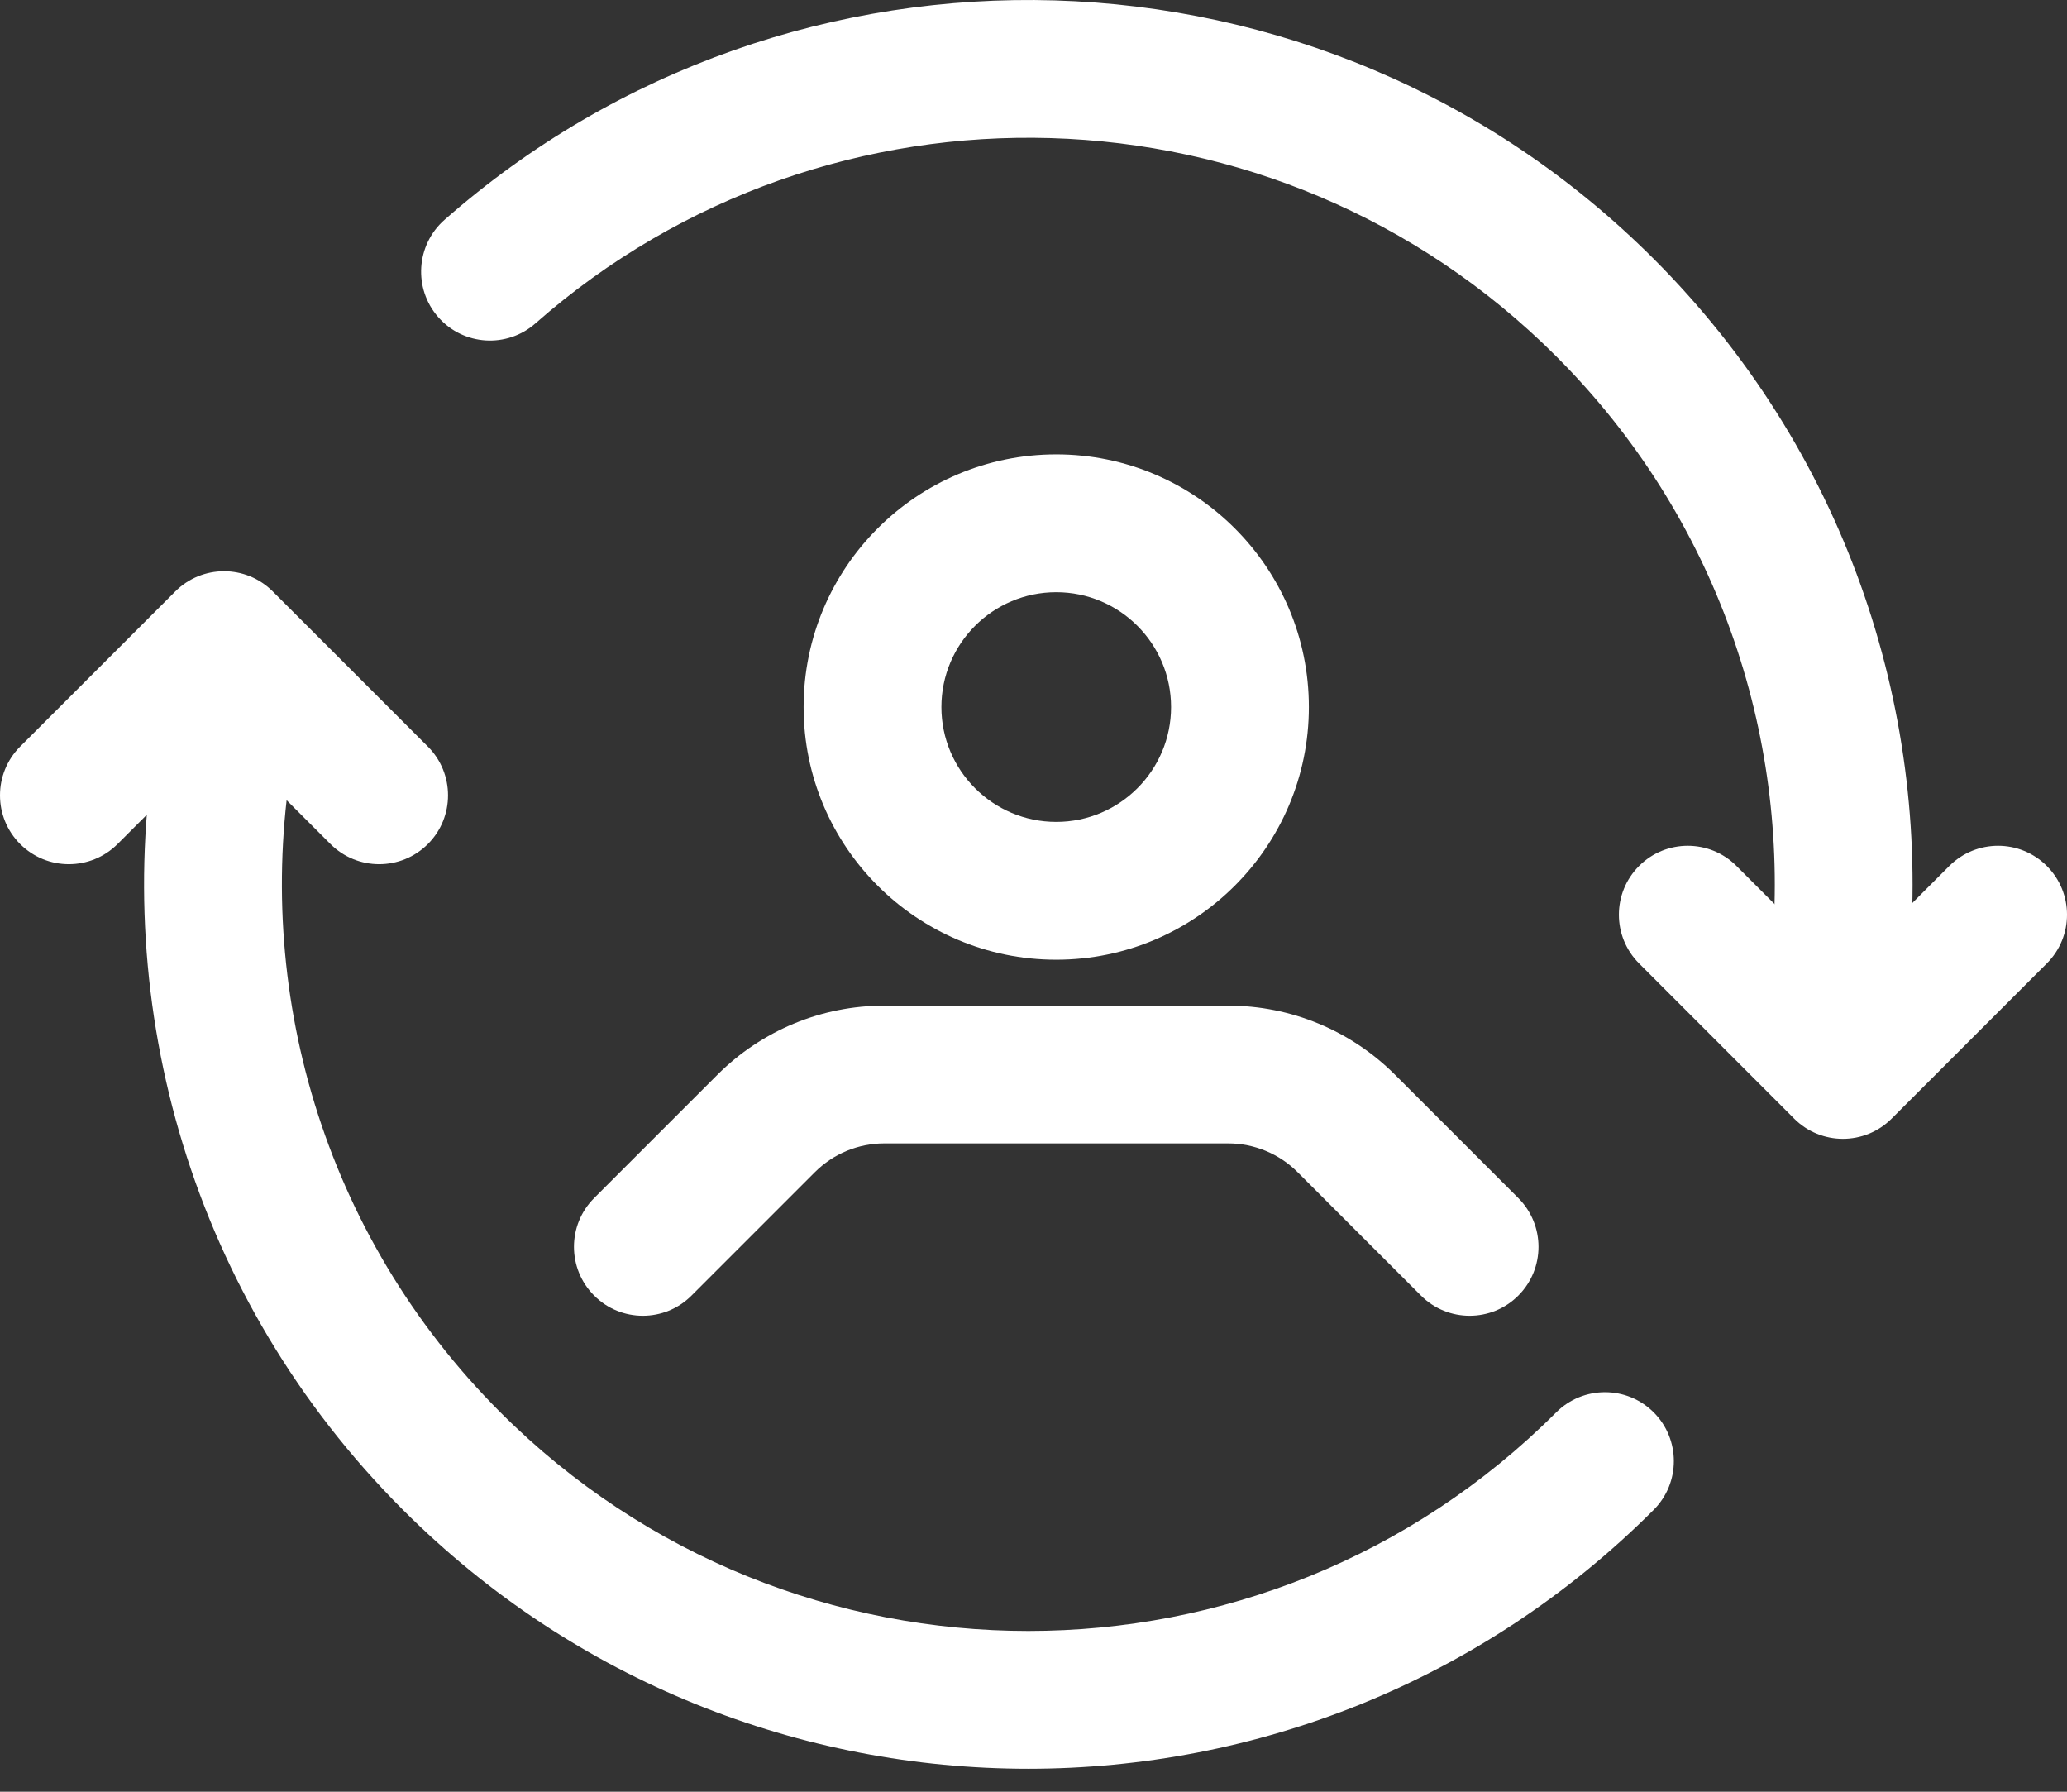
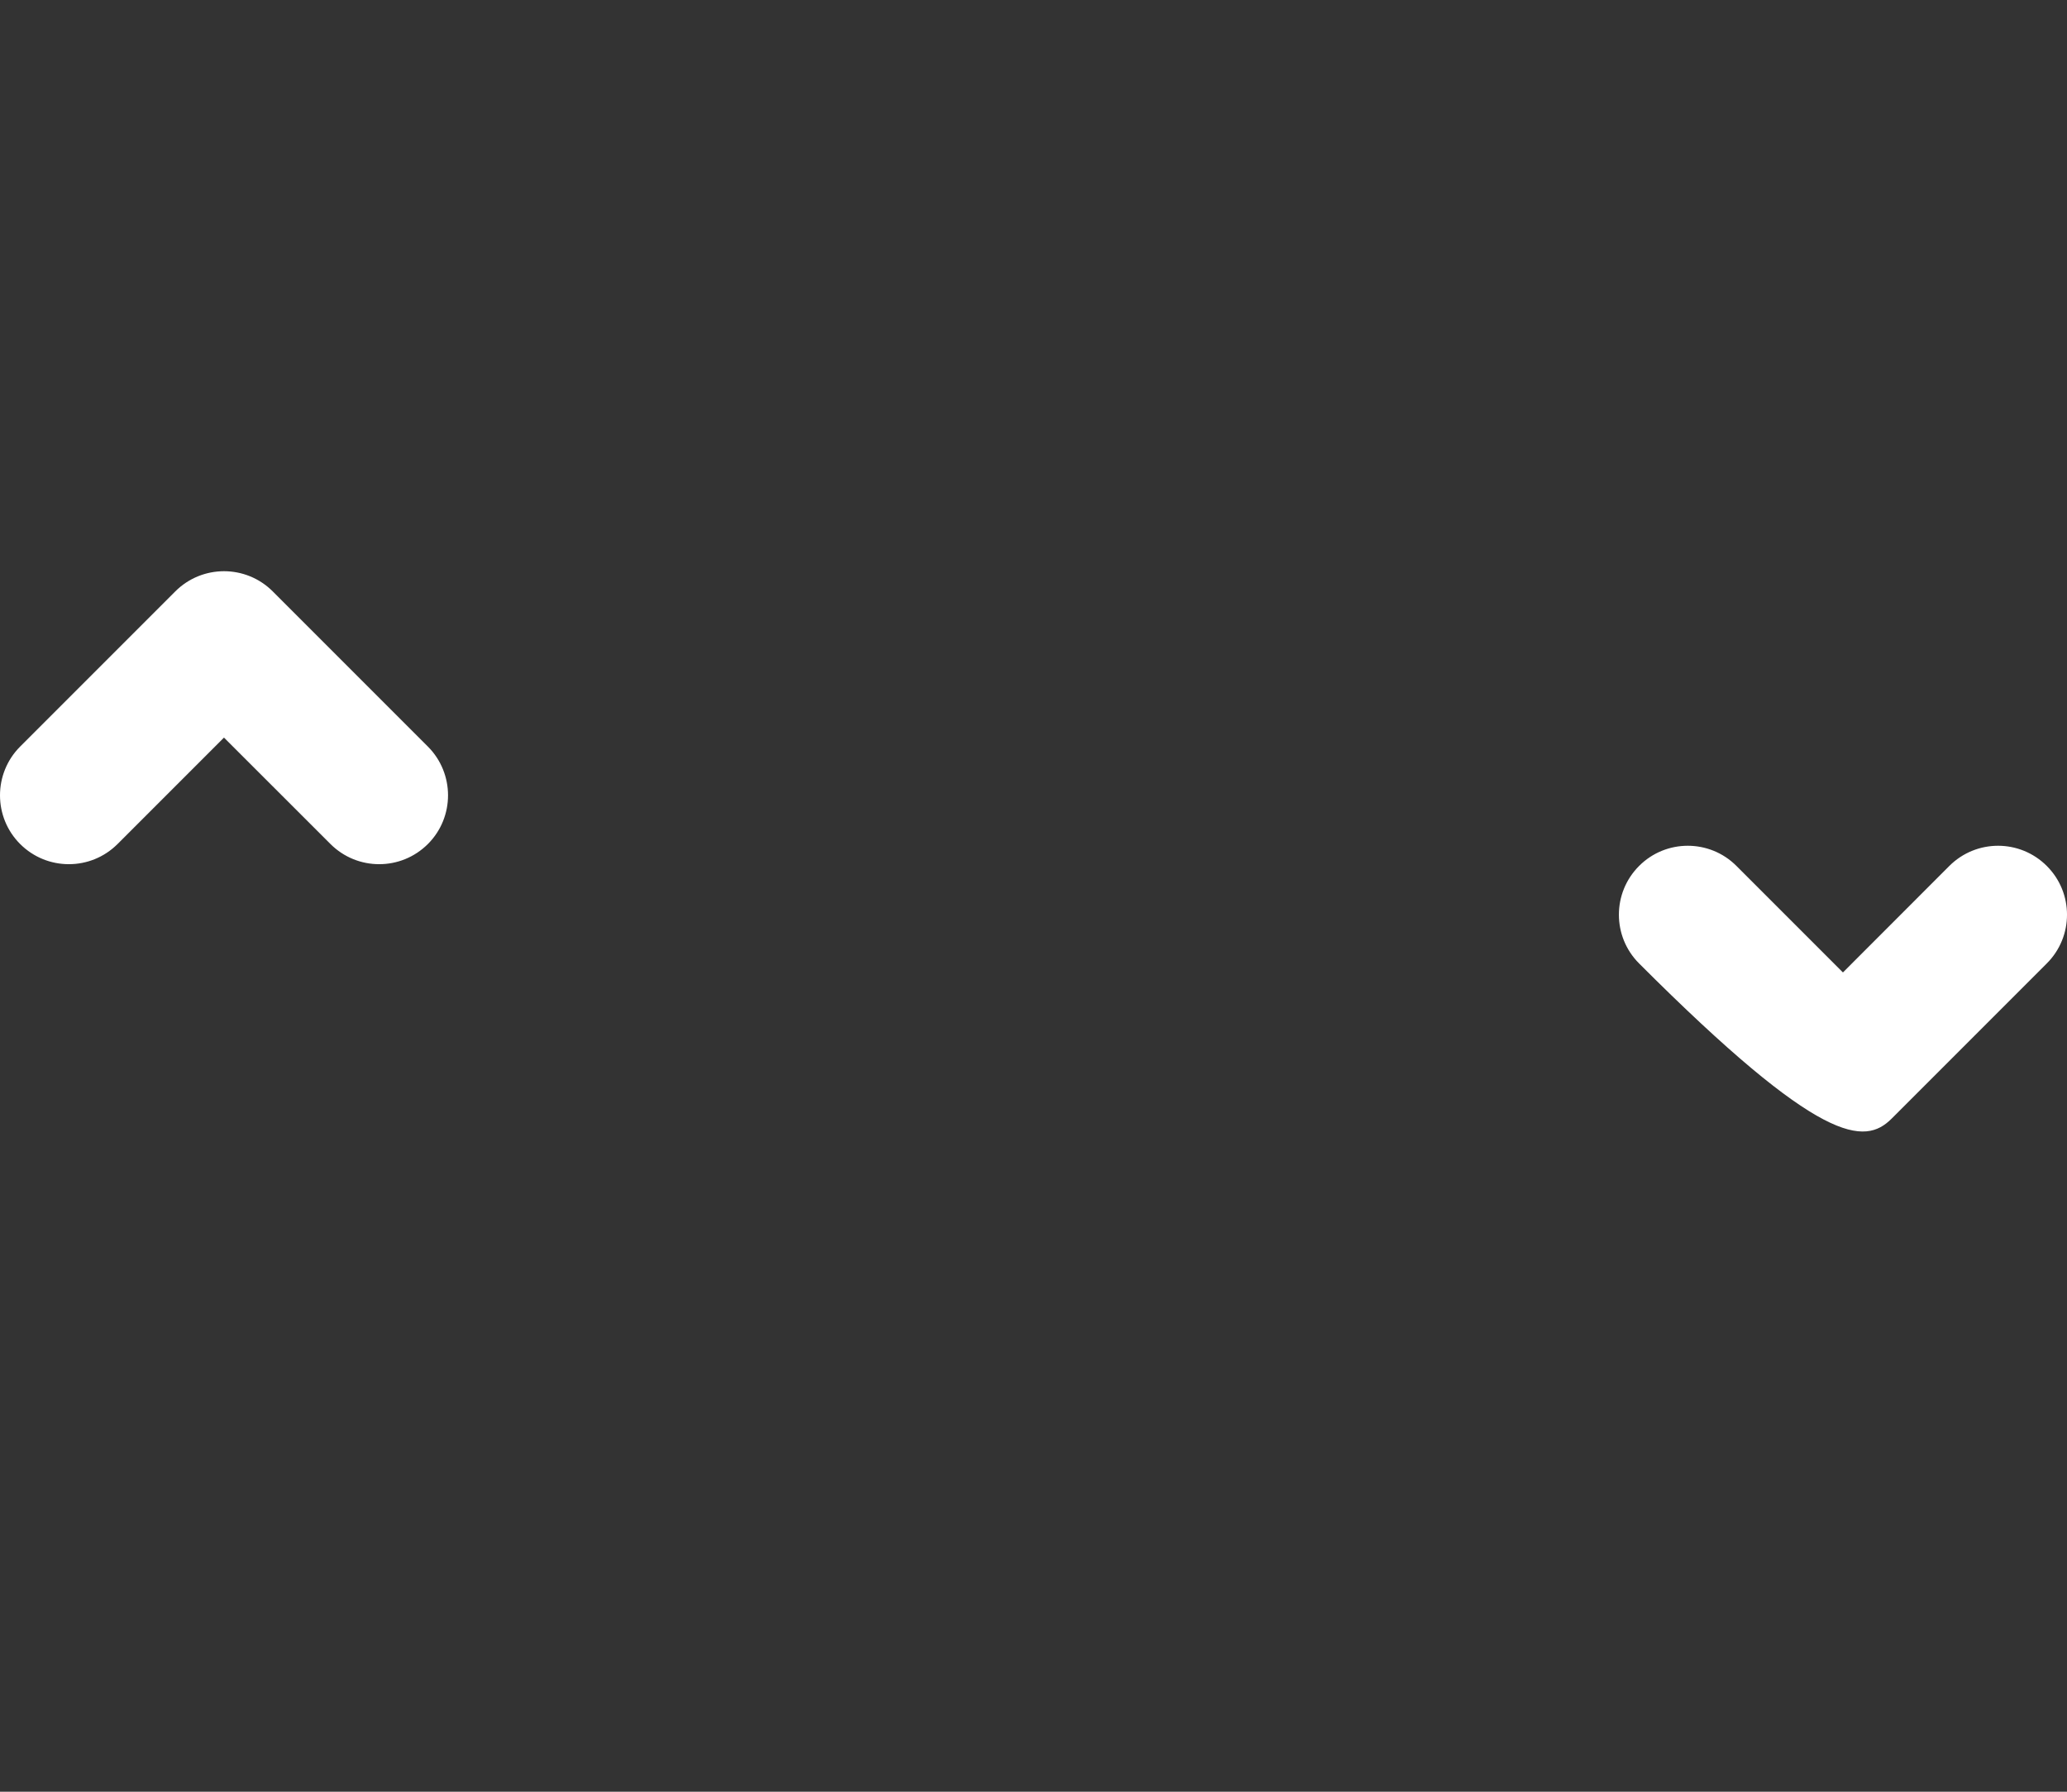
<svg xmlns="http://www.w3.org/2000/svg" width="45" height="39" viewBox="0 0 45 39" fill="none">
  <rect x="0" y="0" width="45" height="39" fill="#333333" stroke="none" />
-   <path fill-rule="evenodd" clip-rule="evenodd" d="M22.995 9.89C19.959 9.89 17.495 12.354 17.495 15.39C17.495 18.424 19.959 20.89 22.995 20.89C26.031 20.89 28.495 18.424 28.495 15.39C28.495 12.354 26.031 9.89 22.995 9.89ZM22.995 12.89C24.375 12.89 25.495 14.01 25.495 15.39C25.495 16.768 24.375 17.89 22.995 17.89C21.615 17.89 20.495 16.768 20.495 15.39C20.495 14.01 21.615 12.89 22.995 12.89ZM15.055 28.2L17.741 25.514C18.141 25.114 18.685 24.888 19.251 24.888H26.739C27.305 24.888 27.849 25.114 28.249 25.514L30.935 28.2C31.519 28.786 32.471 28.786 33.055 28.2C33.641 27.614 33.641 26.664 33.055 26.078L30.371 23.394C29.407 22.43 28.101 21.888 26.739 21.89H19.251C17.889 21.888 16.583 22.43 15.619 23.394L12.935 26.078C12.349 26.664 12.349 27.614 12.935 28.2C13.519 28.786 14.471 28.786 15.055 28.2Z" fill="white" />
-   <path fill-rule="evenodd" clip-rule="evenodd" d="M33.88 30.742C27.537 37.087 17.238 37.087 10.894 30.742C7.008 26.856 5.504 21.486 6.378 16.45C6.52 15.634 5.972 14.858 5.156 14.716C4.34 14.574 3.564 15.122 3.422 15.938C2.386 21.902 4.17 28.262 8.772 32.864C16.286 40.379 28.488 40.379 36.002 32.864C36.587 32.279 36.587 31.328 36.002 30.742C35.416 30.157 34.467 30.157 33.88 30.742ZM11.658 7.038C18.04 1.422 27.787 1.662 33.88 7.756C37.383 11.258 38.951 15.968 38.587 20.55C38.521 21.376 39.137 22.1 39.963 22.164C40.787 22.23 41.511 21.614 41.577 20.788C42.009 15.36 40.151 9.784 36.002 5.634C28.782 -1.584 17.236 -1.866 9.676 4.786C9.056 5.334 8.994 6.282 9.542 6.904C10.088 7.526 11.038 7.586 11.658 7.038Z" fill="white" />
-   <path fill-rule="evenodd" clip-rule="evenodd" d="M42.438 18.849L40.122 21.167L37.804 18.849C37.22 18.263 36.268 18.263 35.684 18.849C35.098 19.435 35.098 20.385 35.684 20.971L39.06 24.349C39.646 24.935 40.596 24.935 41.182 24.349L44.56 20.971C45.147 20.385 45.147 19.435 44.56 18.849C43.974 18.263 43.025 18.263 42.438 18.849ZM2.56 18.371L4.876 16.055L7.194 18.371C7.78 18.957 8.73 18.957 9.316 18.371C9.9 17.787 9.9 16.837 9.316 16.251L5.938 12.873C5.352 12.287 4.402 12.287 3.816 12.873L0.438 16.251C-0.146 16.837 -0.146 17.787 0.438 18.371C1.024 18.957 1.974 18.957 2.56 18.371Z" fill="white" />
+   <path fill-rule="evenodd" clip-rule="evenodd" d="M42.438 18.849L40.122 21.167L37.804 18.849C37.22 18.263 36.268 18.263 35.684 18.849C35.098 19.435 35.098 20.385 35.684 20.971C39.646 24.935 40.596 24.935 41.182 24.349L44.56 20.971C45.147 20.385 45.147 19.435 44.56 18.849C43.974 18.263 43.025 18.263 42.438 18.849ZM2.56 18.371L4.876 16.055L7.194 18.371C7.78 18.957 8.73 18.957 9.316 18.371C9.9 17.787 9.9 16.837 9.316 16.251L5.938 12.873C5.352 12.287 4.402 12.287 3.816 12.873L0.438 16.251C-0.146 16.837 -0.146 17.787 0.438 18.371C1.024 18.957 1.974 18.957 2.56 18.371Z" fill="white" />
</svg>